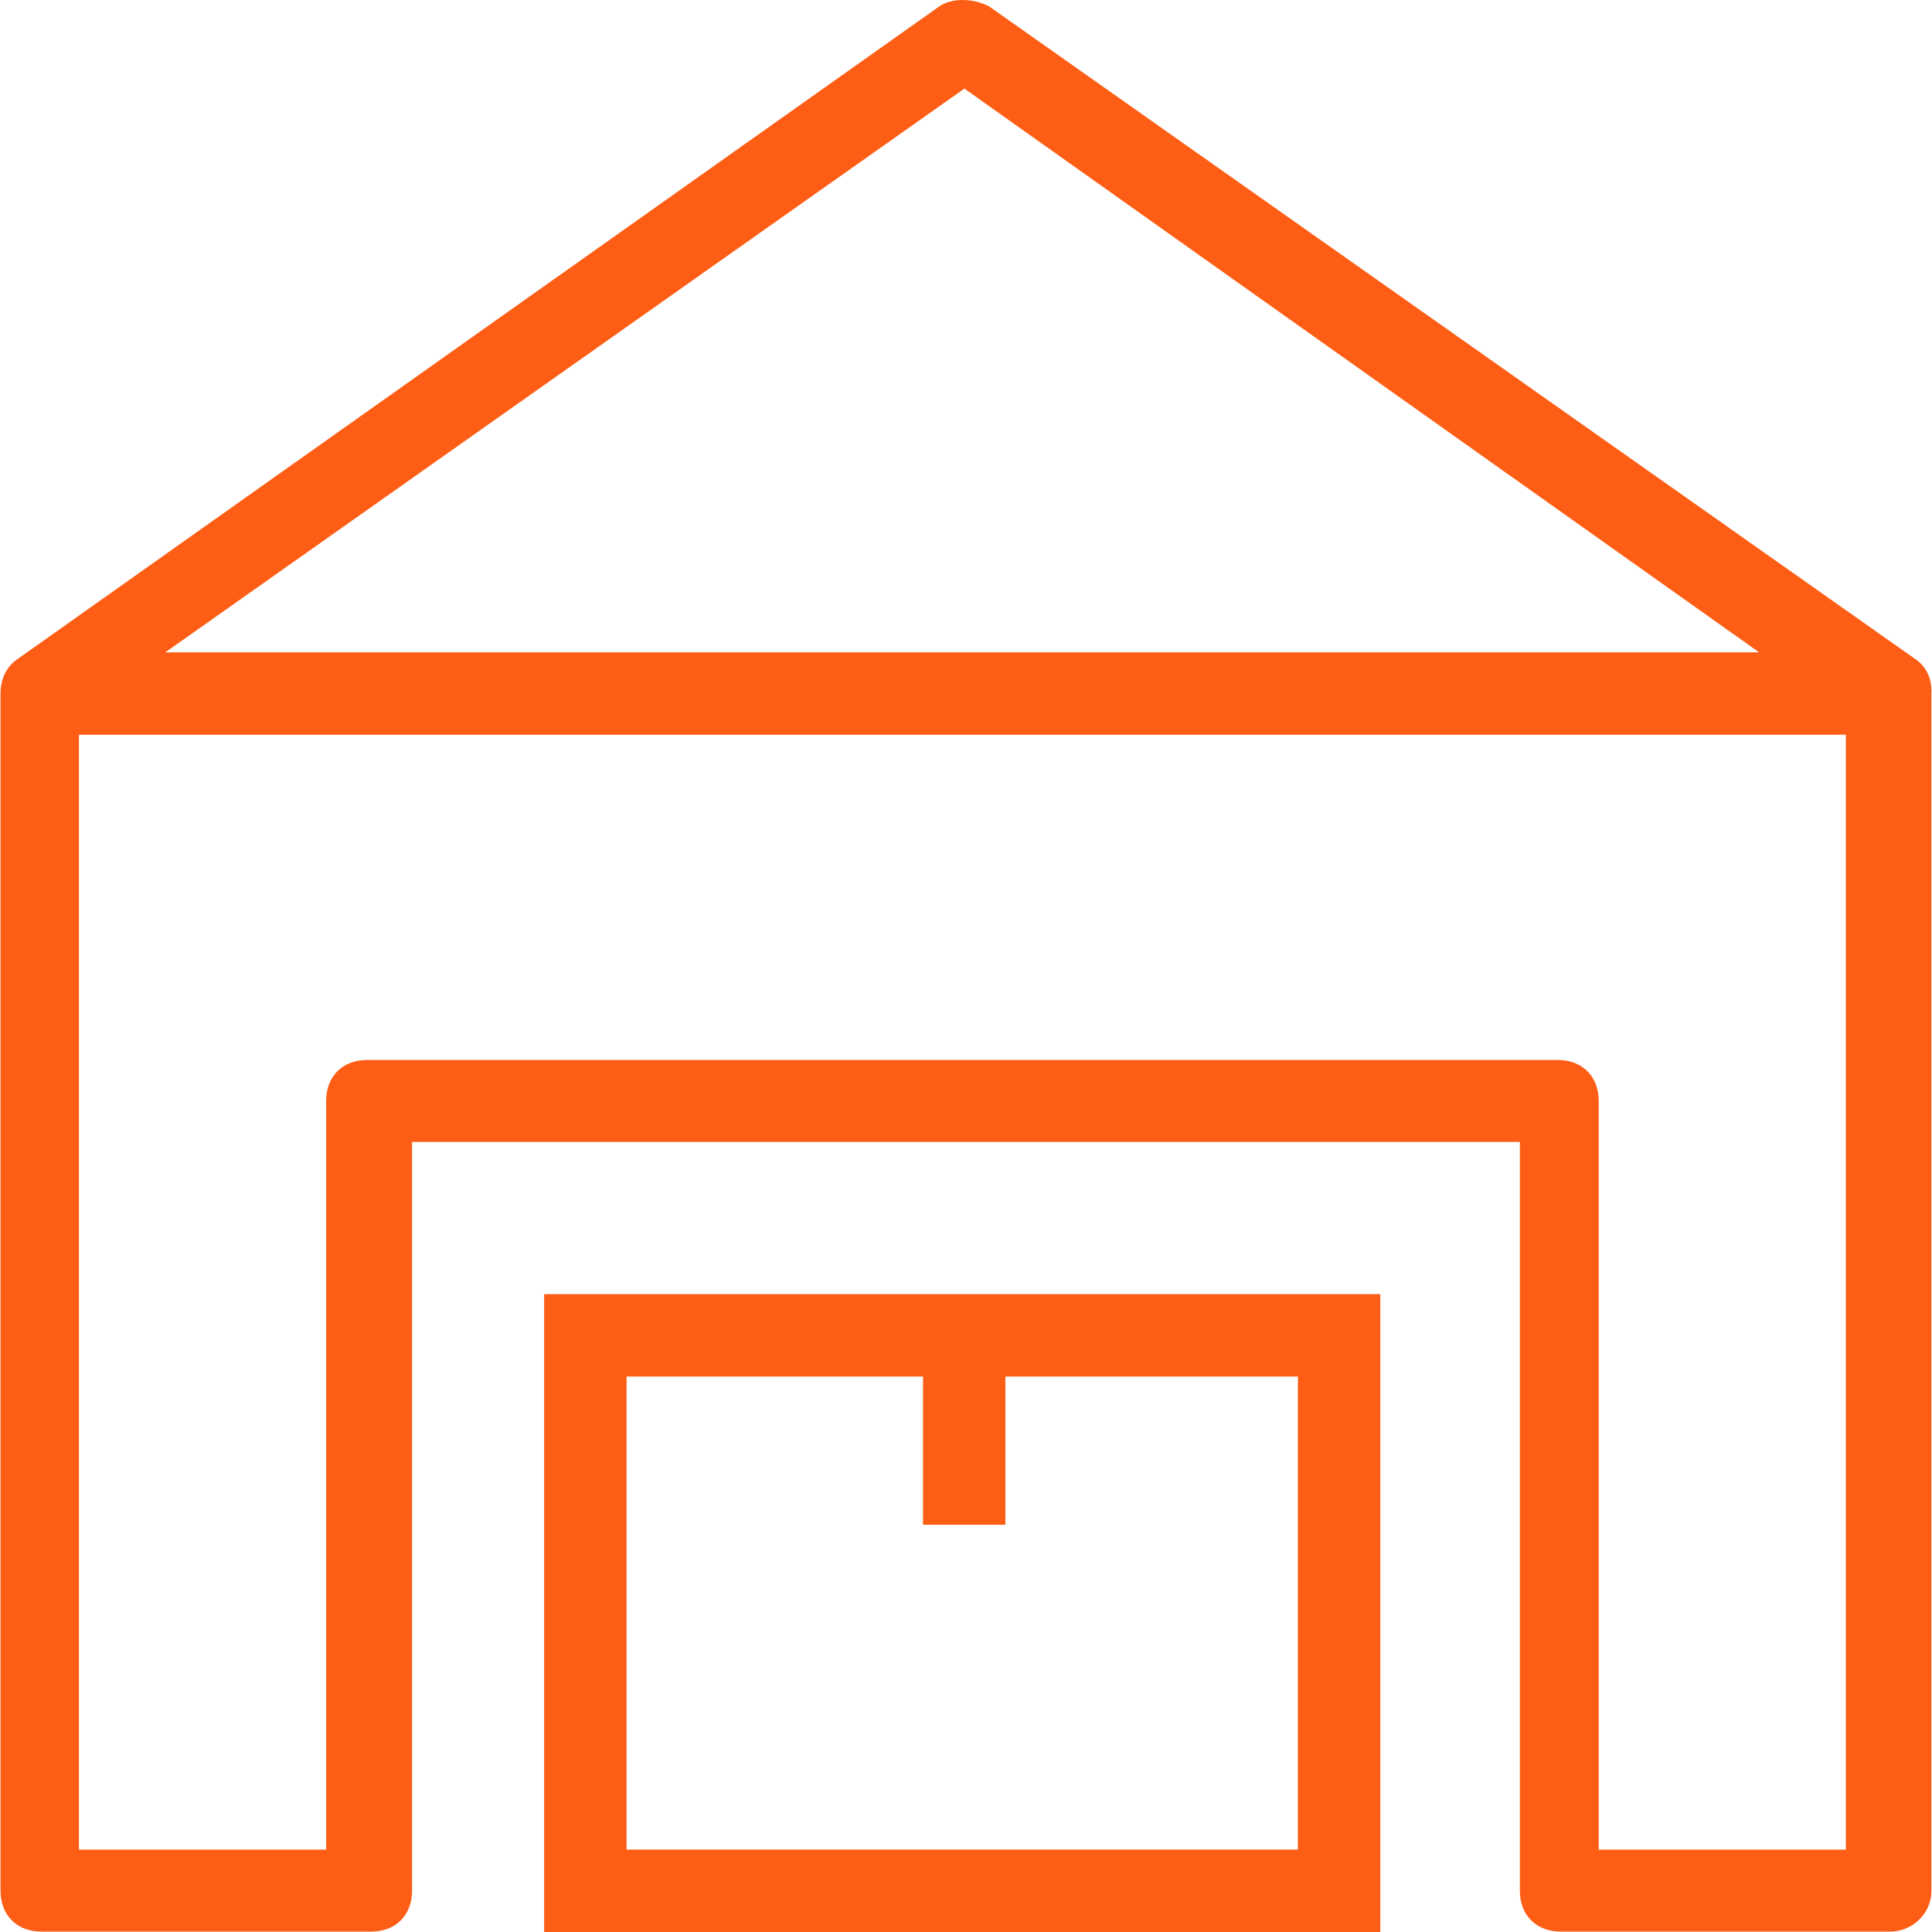
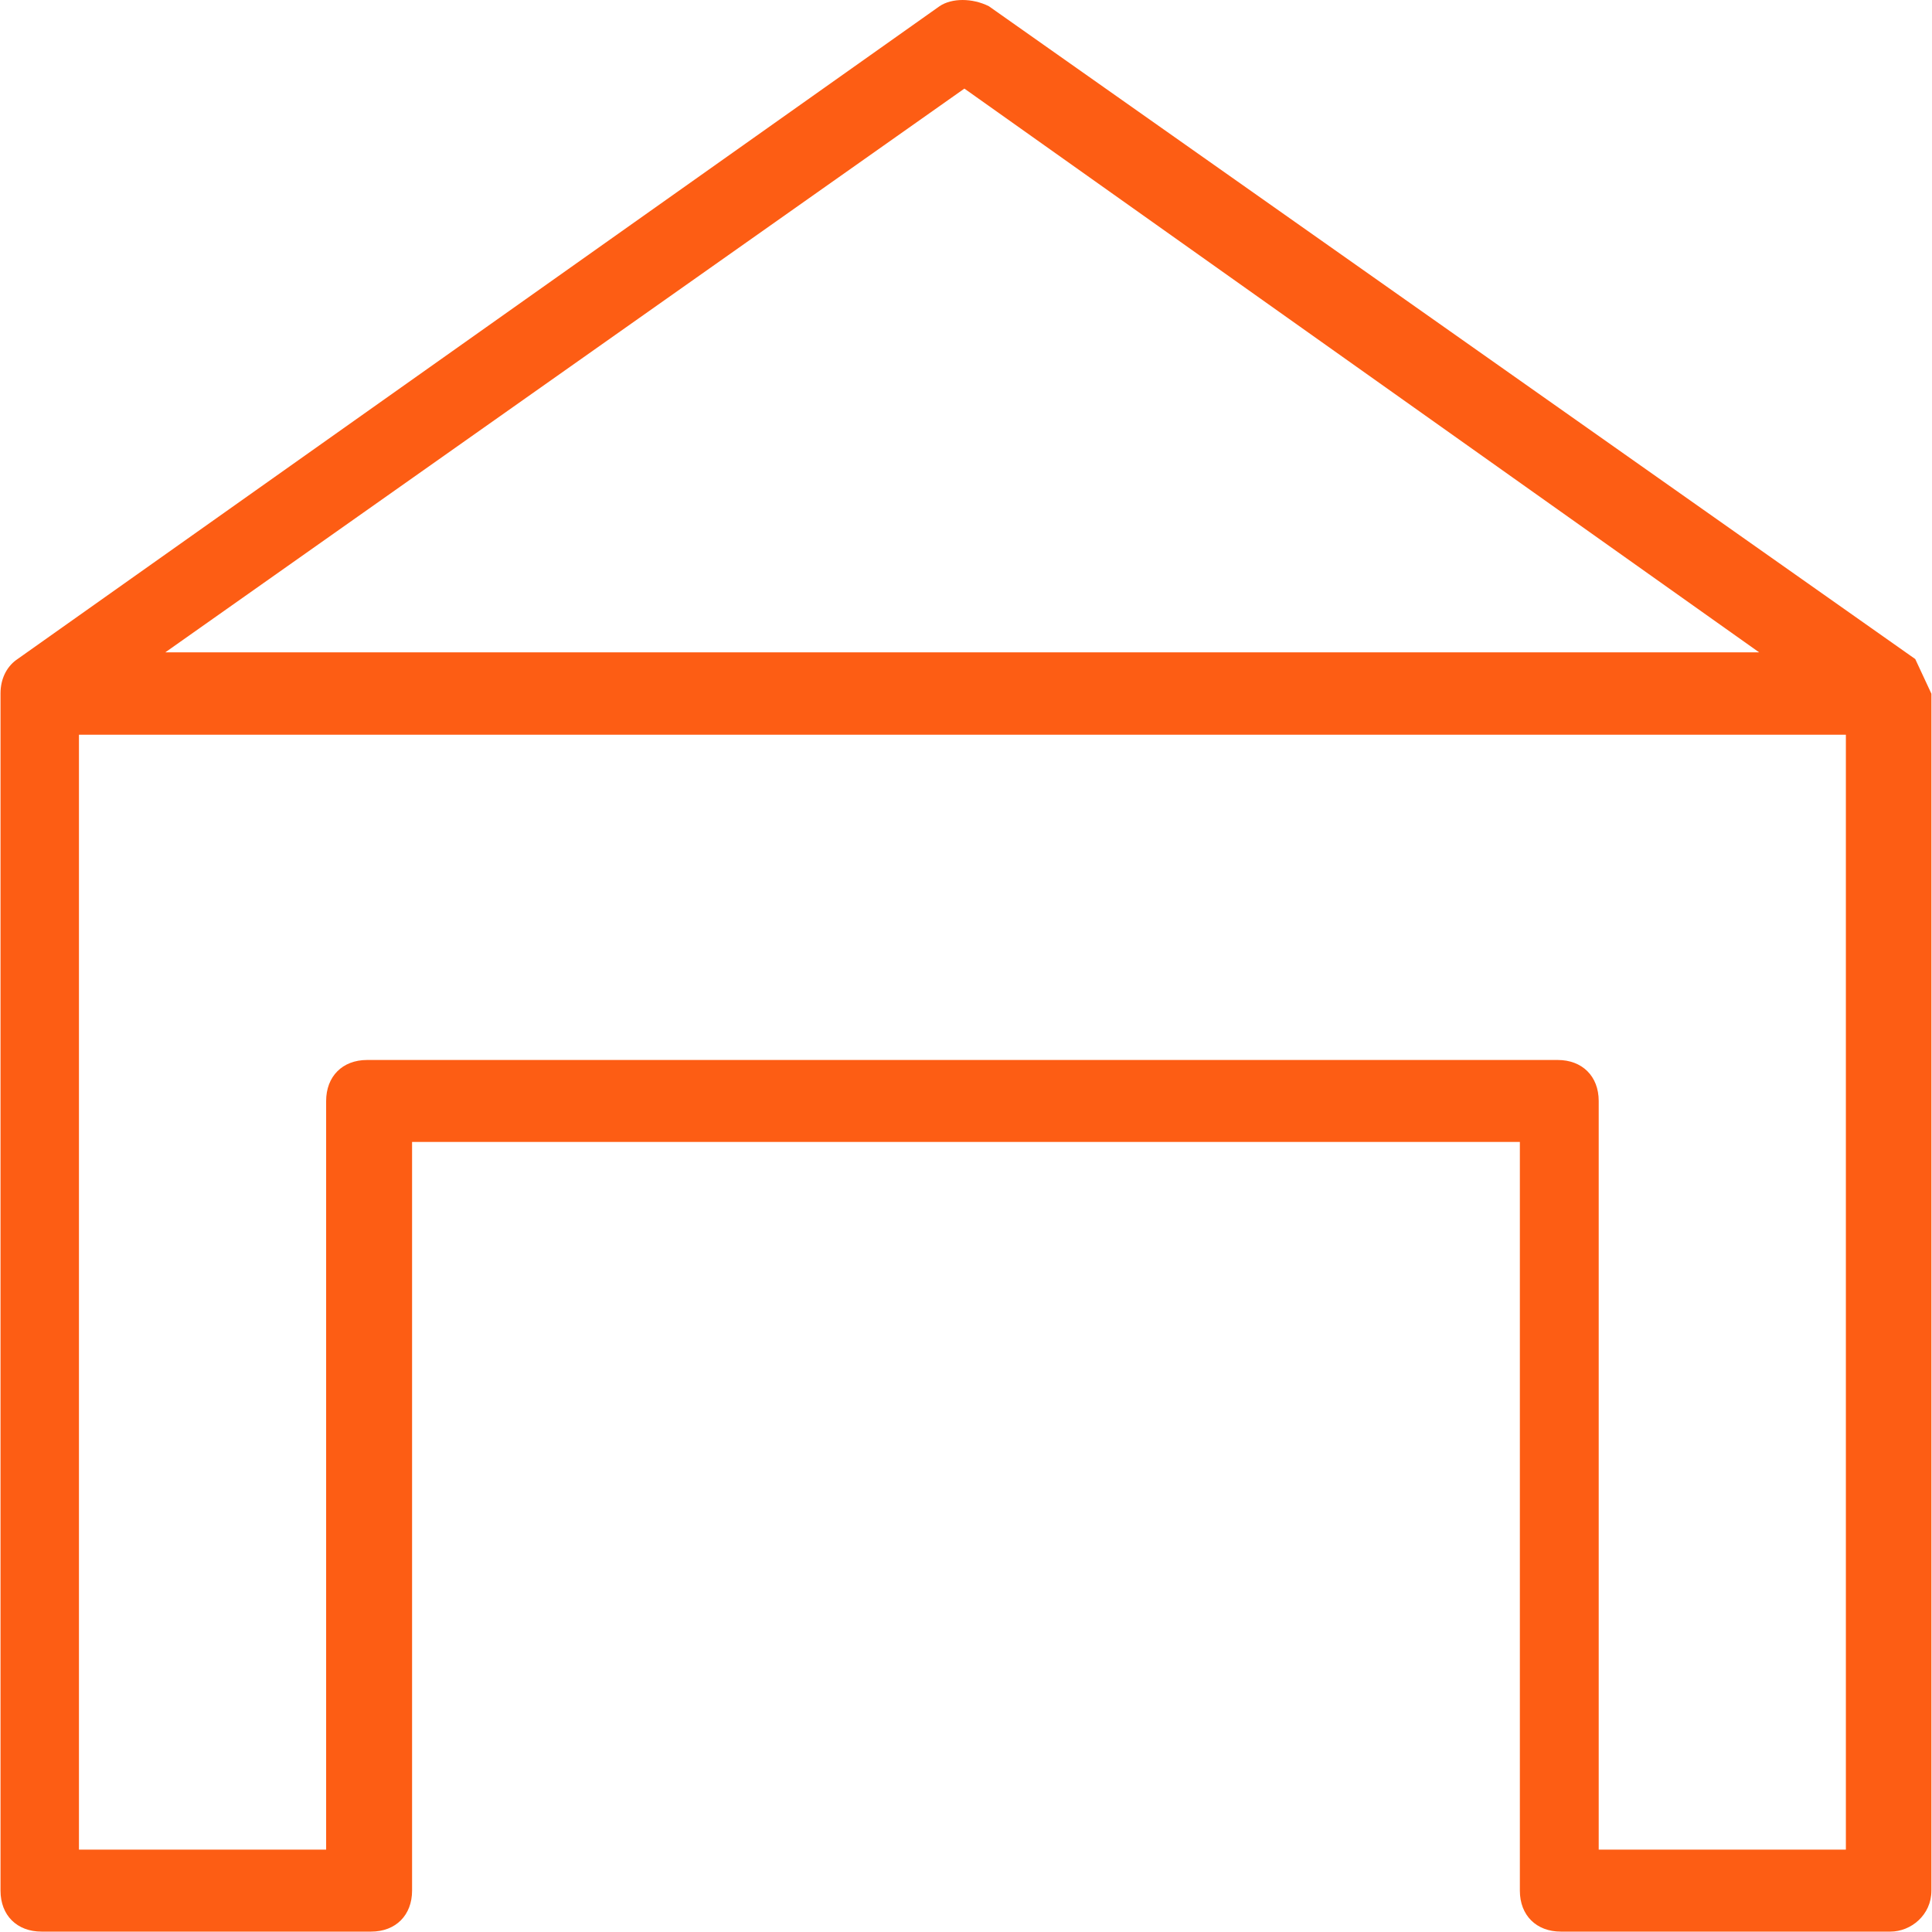
<svg xmlns="http://www.w3.org/2000/svg" width="90" height="90" viewBox="0 0 90 90" fill="none">
-   <path d="M89.22 30.701L46.064 0.289C45.292 -0.096 44.337 -0.096 43.768 0.289L0.74 30.756C0.299 31.087 0.024 31.637 0.024 32.299V88.072C0.024 89.229 0.795 89.982 1.934 89.982H17.286C18.443 89.982 19.196 89.21 19.196 88.072V53.197H70.801V88.072C70.801 89.229 71.572 89.982 72.71 89.982H88.063C89.018 89.982 89.973 89.21 89.973 88.072V32.317C90.01 31.601 89.716 31.032 89.22 30.701ZM44.925 4.127L81.948 30.389H7.7L44.925 4.127ZM85.988 86.162H74.474V51.288C74.474 50.131 73.702 49.378 72.564 49.378H17.103C15.946 49.378 15.193 50.149 15.193 51.288V86.162H3.678V34.227H85.988V86.162Z" fill="#FD5D14" />
-   <path d="M25.348 90H64.3V60.286H25.348V90ZM29.187 64.124H42.997V71.029H46.835V64.124H60.461V86.162H29.187V64.124Z" fill="#FD5D14" />
+   <path d="M89.22 30.701L46.064 0.289C45.292 -0.096 44.337 -0.096 43.768 0.289L0.74 30.756C0.299 31.087 0.024 31.637 0.024 32.299V88.072C0.024 89.229 0.795 89.982 1.934 89.982H17.286C18.443 89.982 19.196 89.21 19.196 88.072V53.197H70.801V88.072C70.801 89.229 71.572 89.982 72.71 89.982H88.063C89.018 89.982 89.973 89.21 89.973 88.072V32.317ZM44.925 4.127L81.948 30.389H7.7L44.925 4.127ZM85.988 86.162H74.474V51.288C74.474 50.131 73.702 49.378 72.564 49.378H17.103C15.946 49.378 15.193 50.149 15.193 51.288V86.162H3.678V34.227H85.988V86.162Z" fill="#FD5D14" />
</svg>